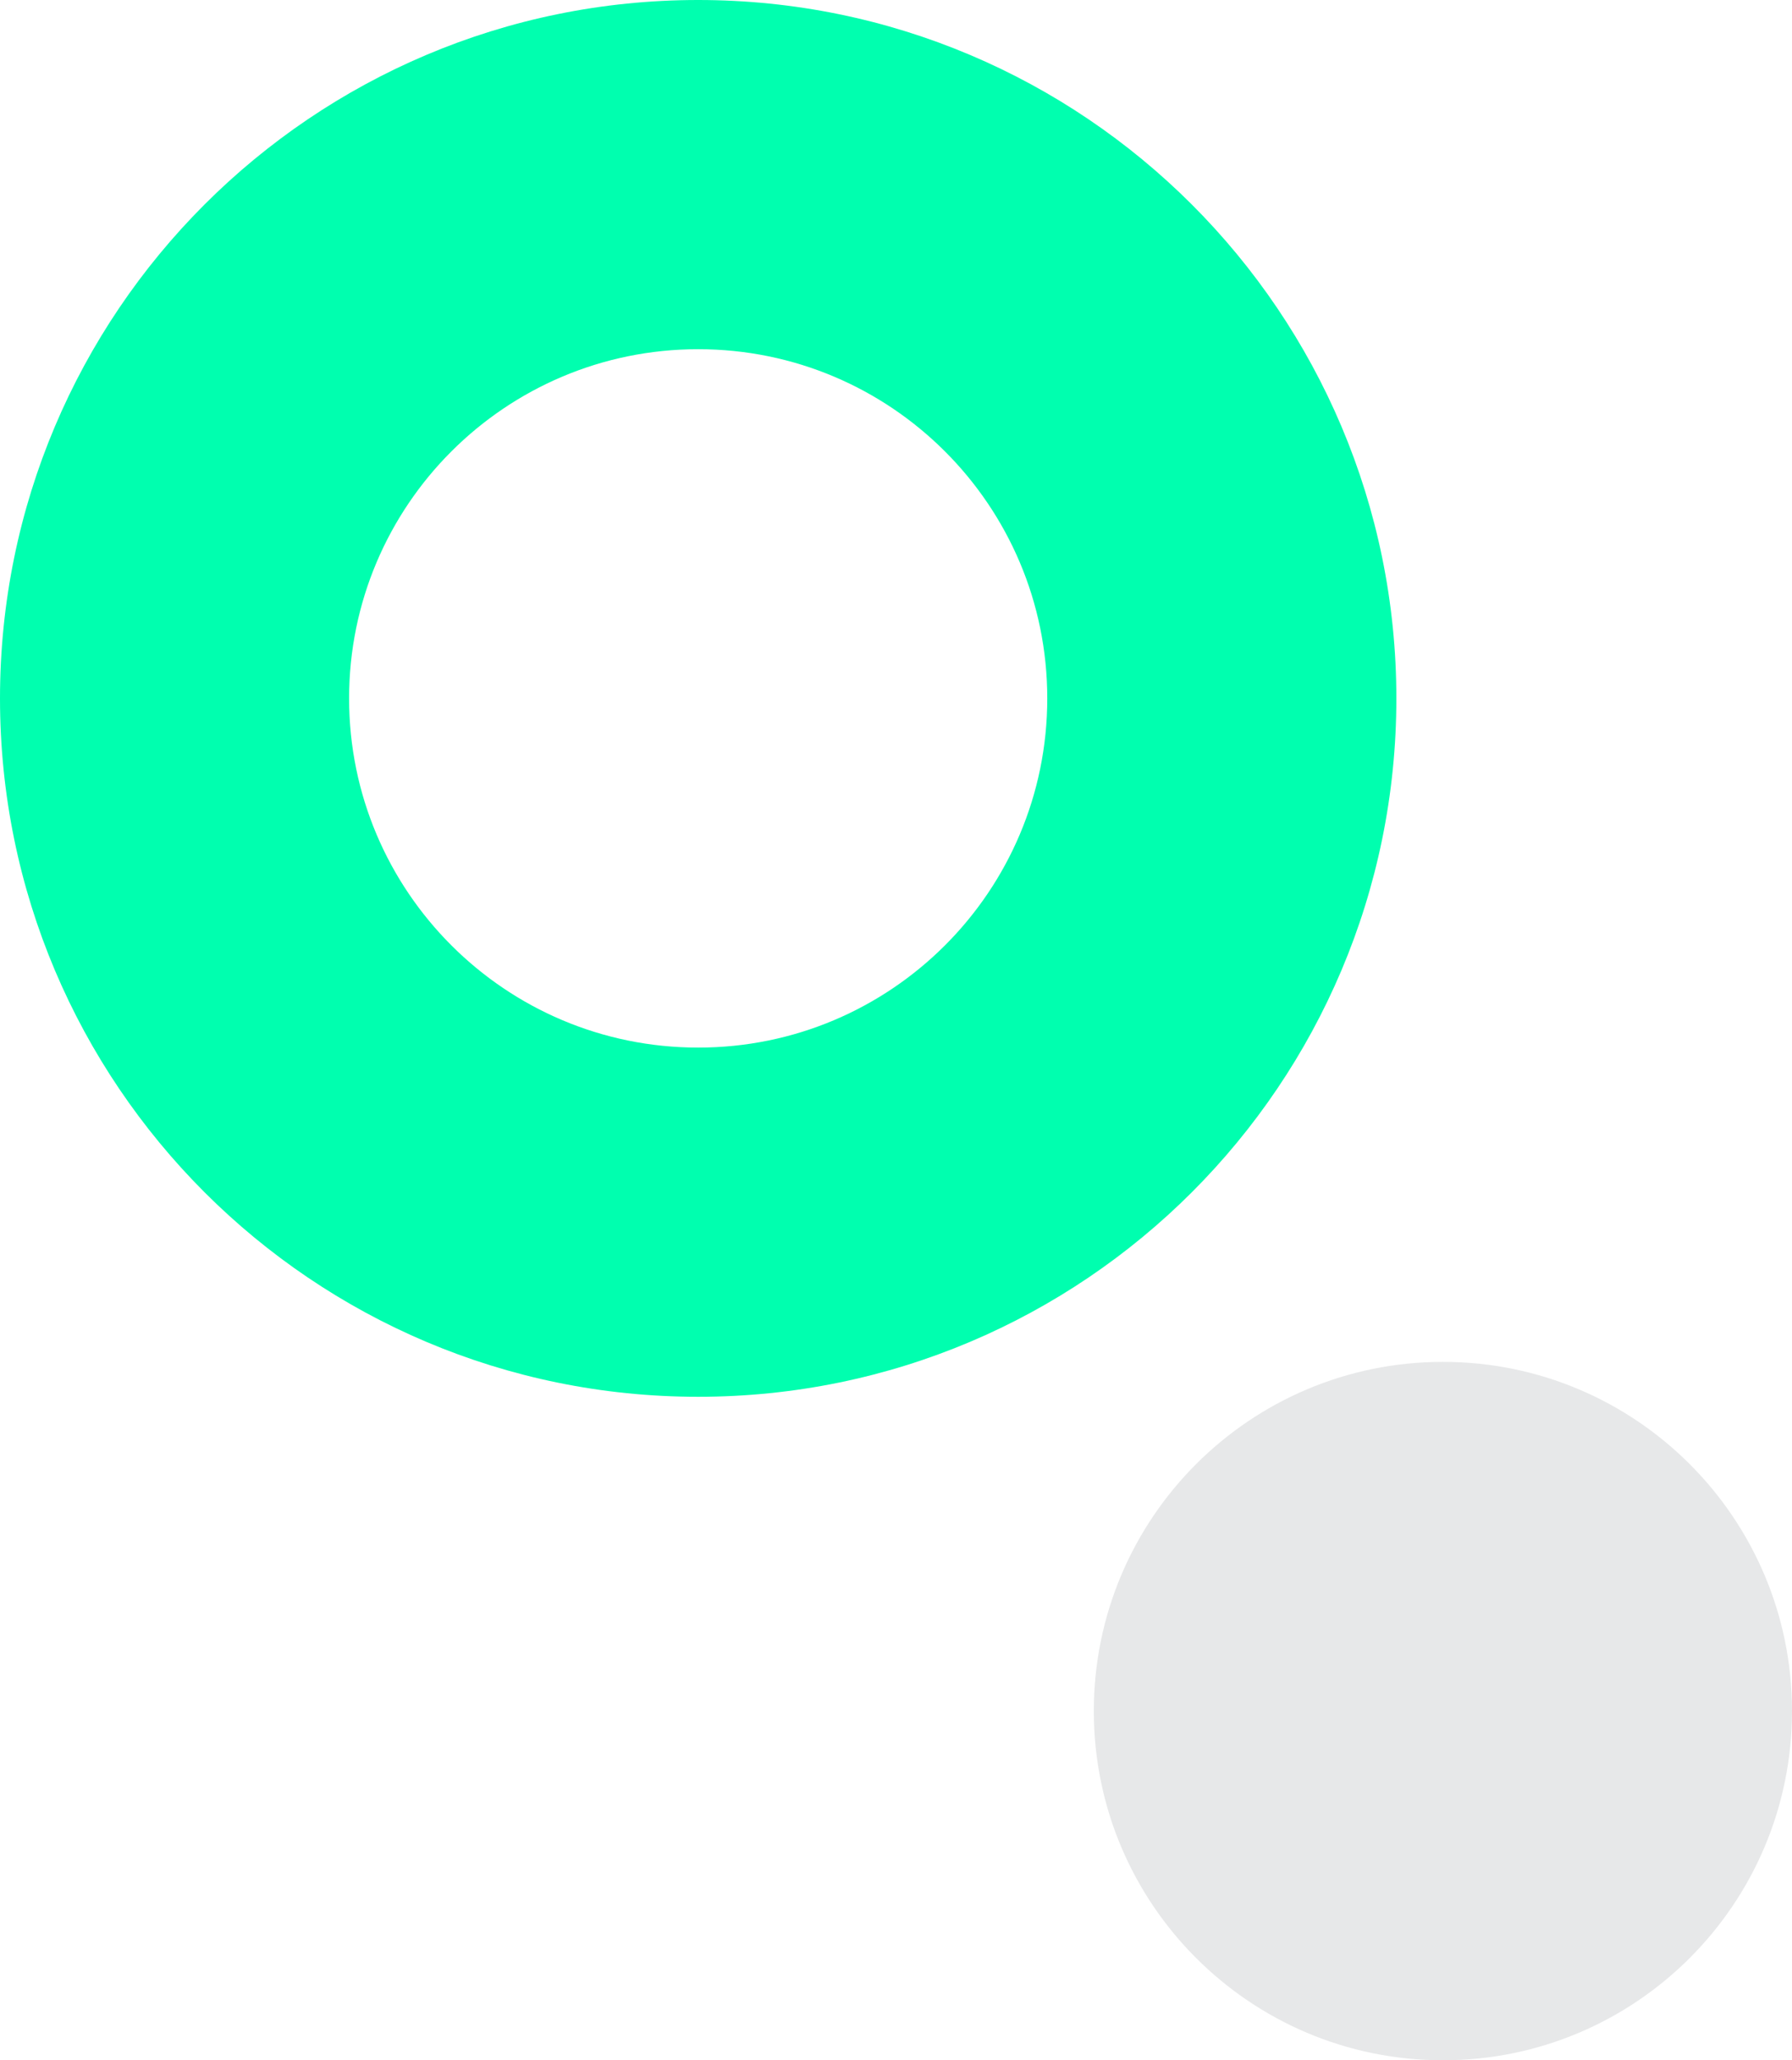
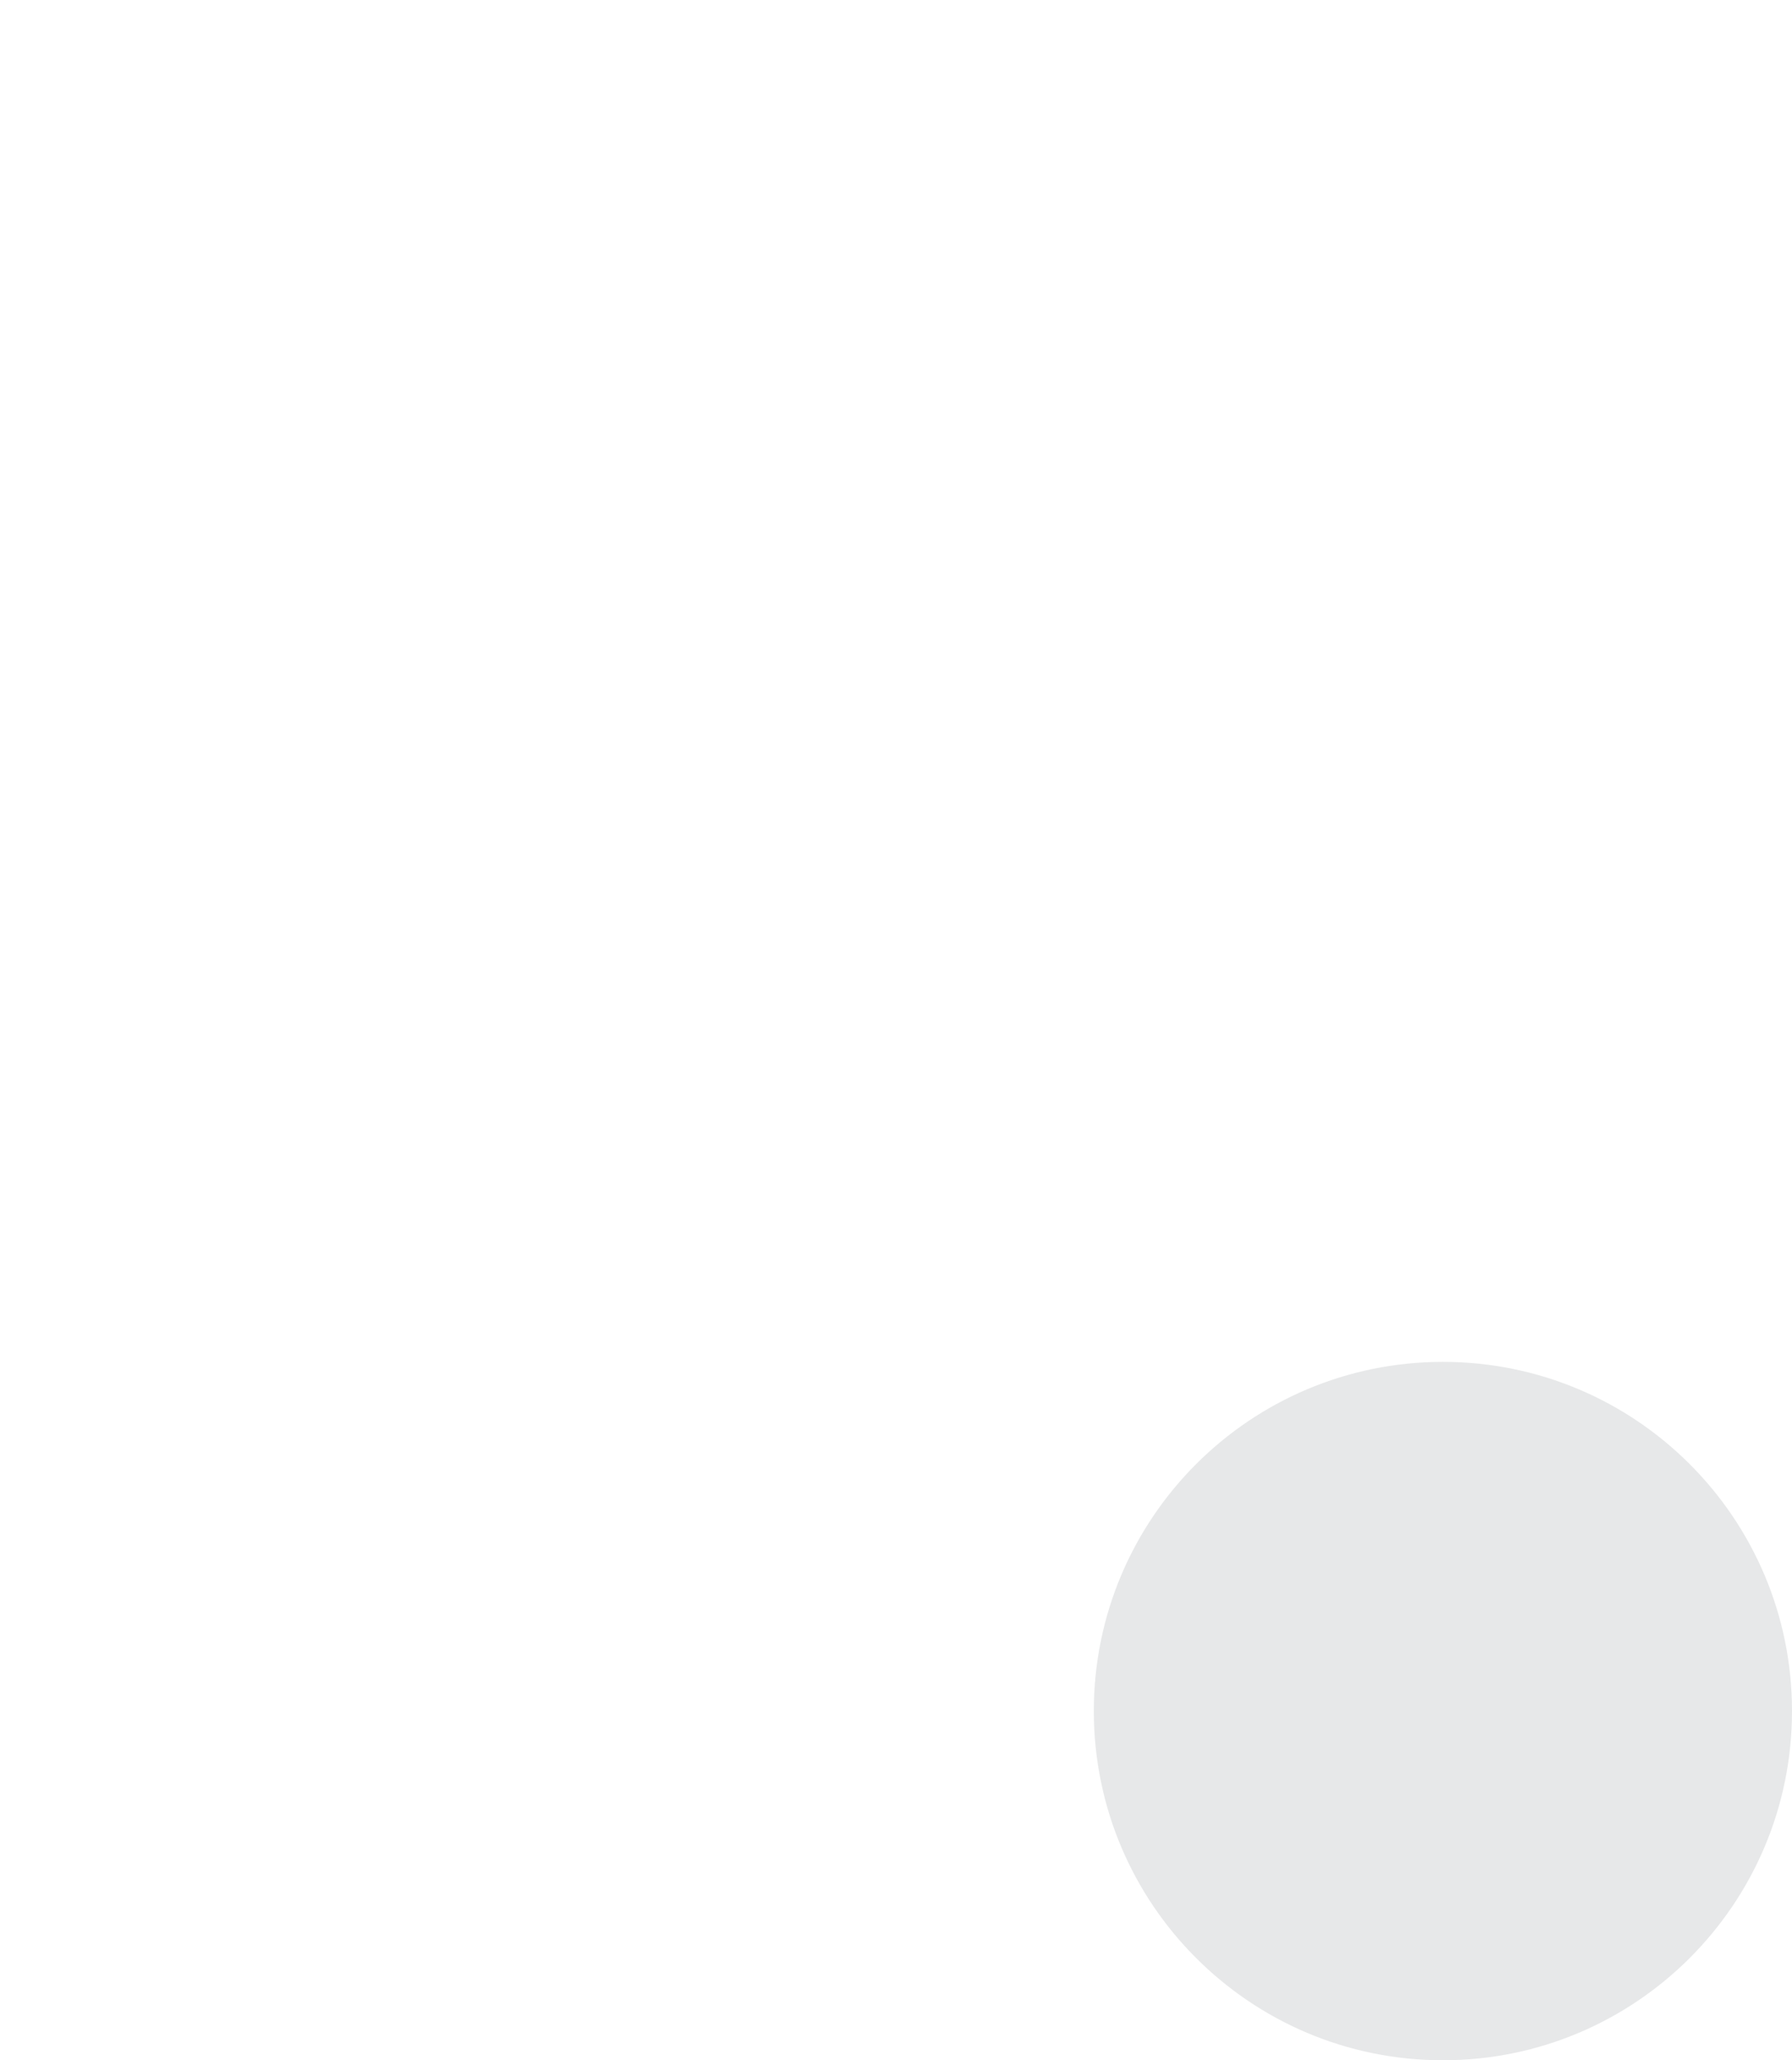
<svg xmlns="http://www.w3.org/2000/svg" width="154" height="177" viewBox="0 0 154 177" fill="none">
  <path d="M124 177C140.569 177 154 163.569 154 147C154 130.431 140.569 117 124 117C107.431 117 94 130.431 94 147C94 163.569 107.431 177 124 177Z" fill="#E7E8E9" />
-   <path fill-rule="evenodd" clip-rule="evenodd" d="M60 120C93.137 120 120 93.137 120 60C120 26.863 93.137 0 60 0C26.863 0 0 26.863 0 60C0 93.137 26.863 120 60 120ZM60 90C76.569 90 90 76.569 90 60C90 43.431 76.569 30 60 30C43.431 30 30 43.431 30 60C30 76.569 43.431 90 60 90Z" fill="#00FFAF" />
</svg>